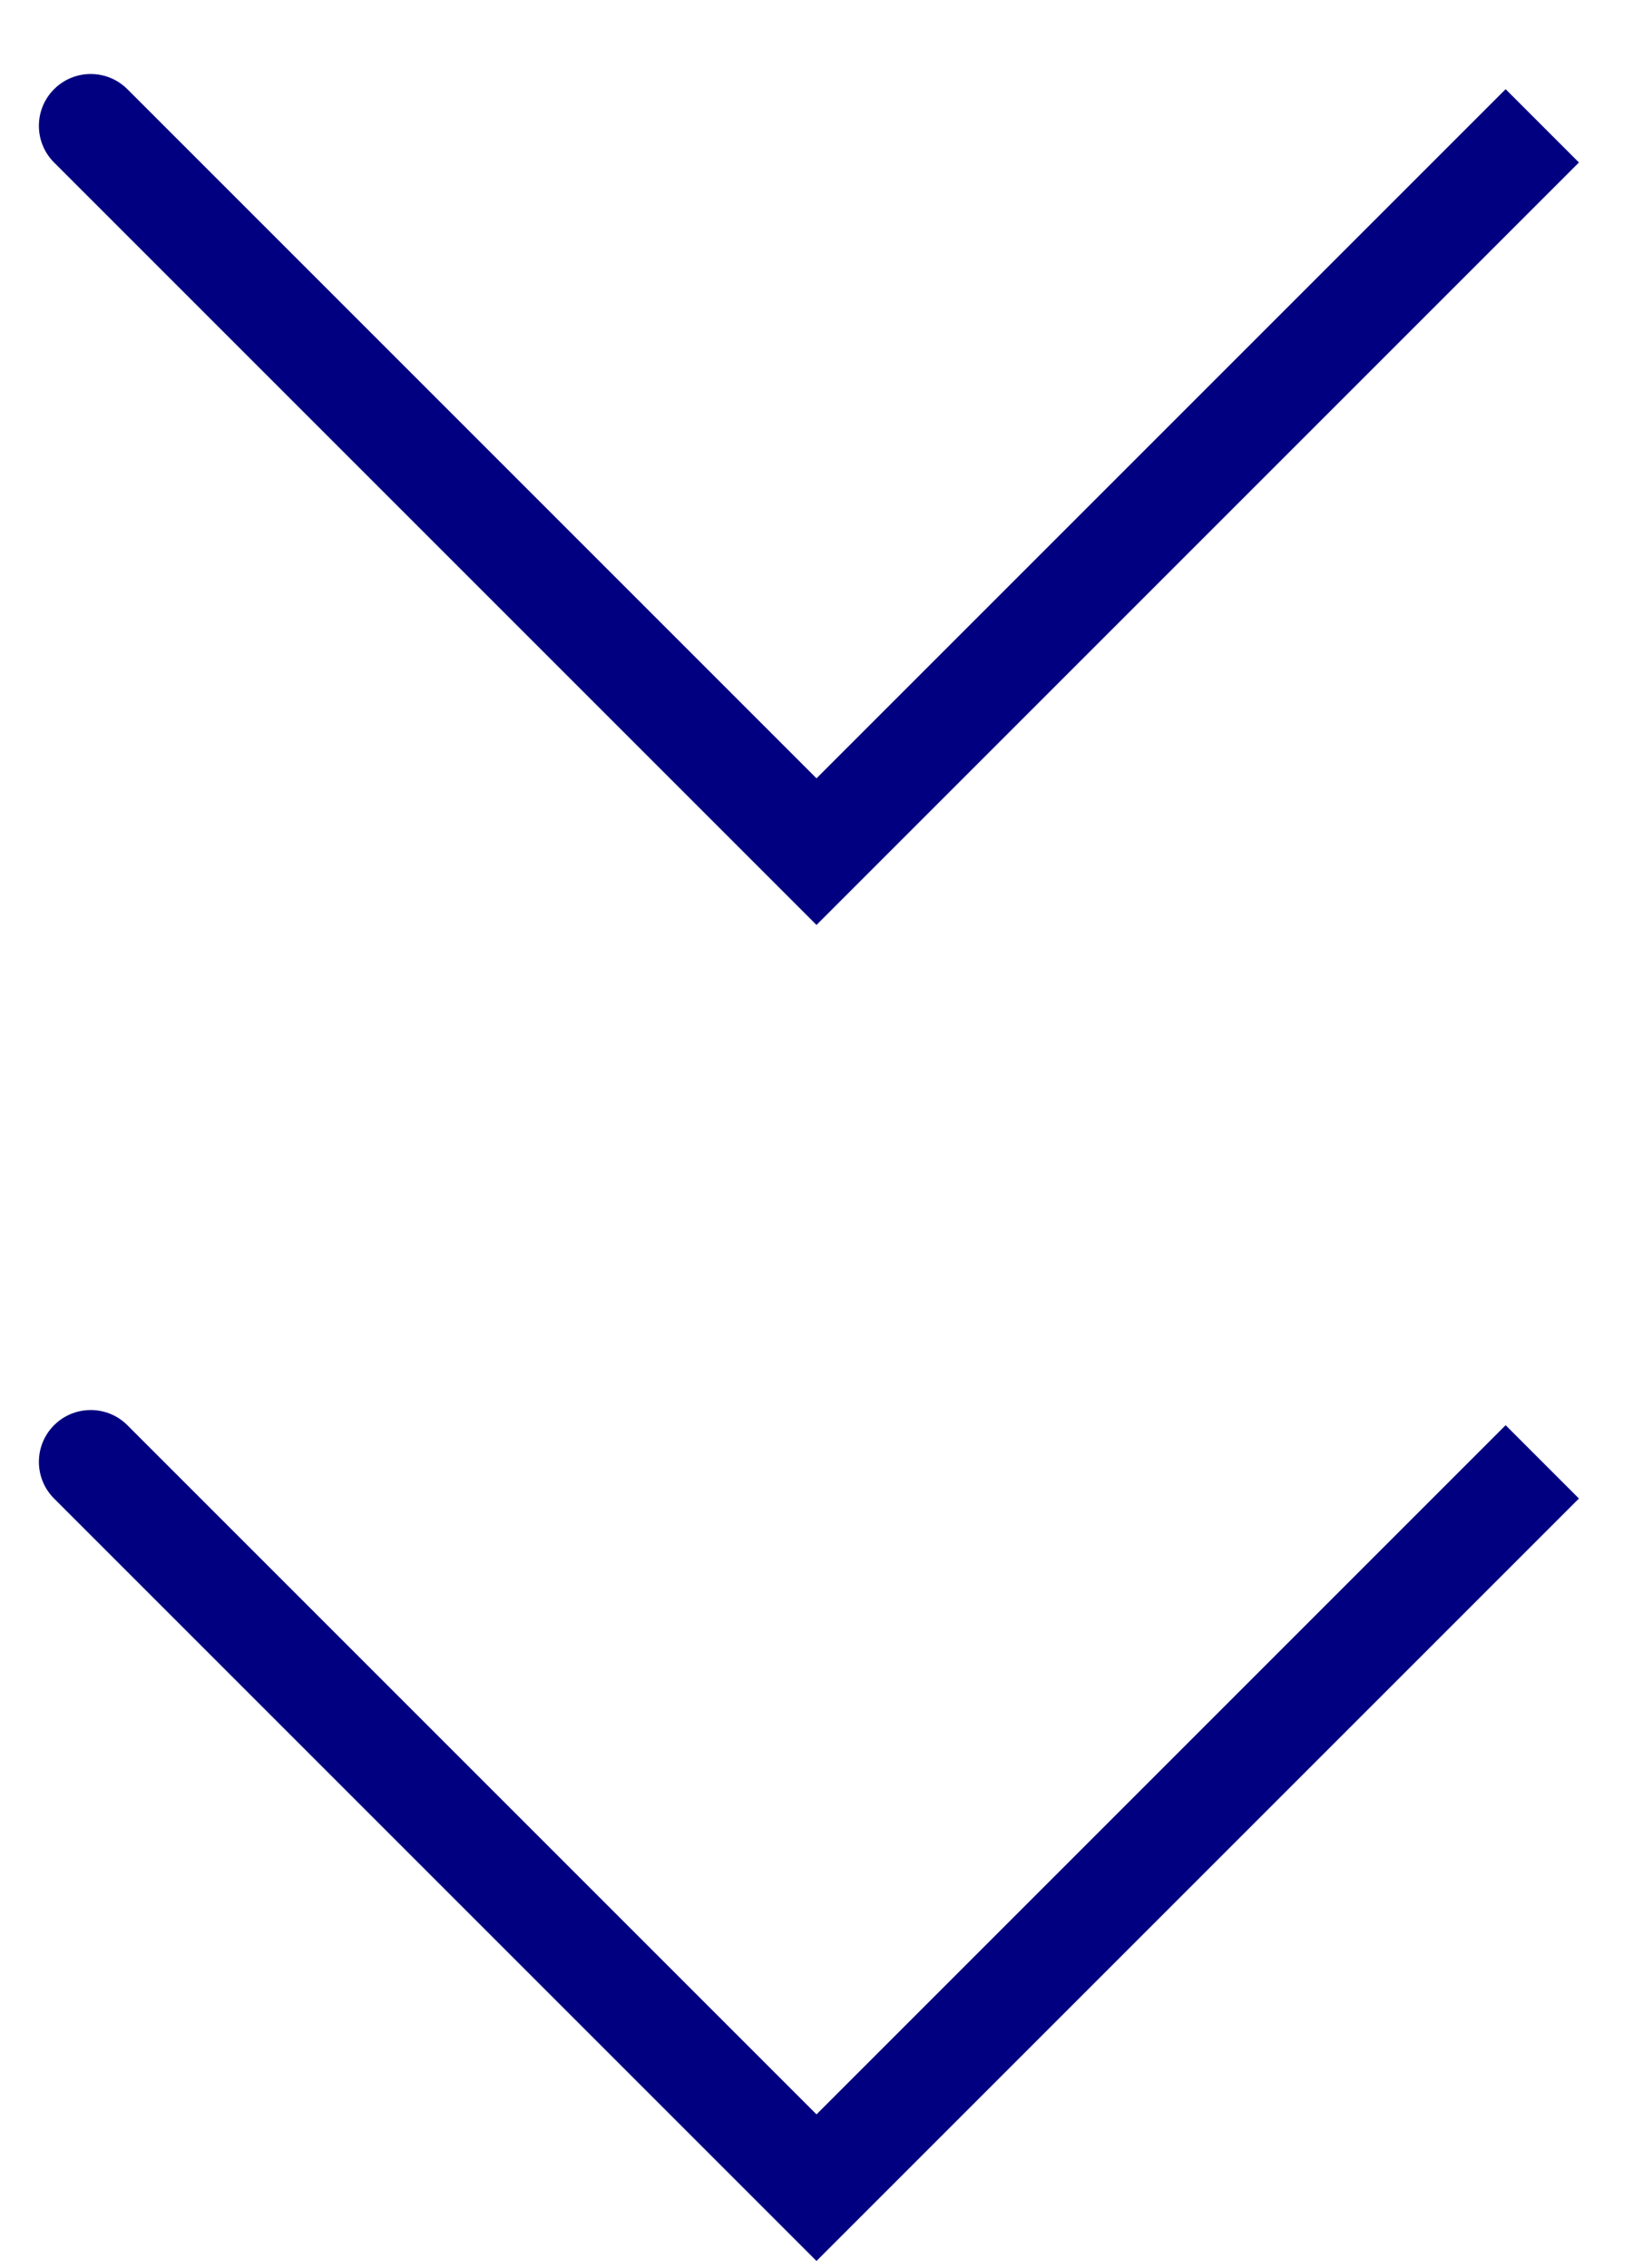
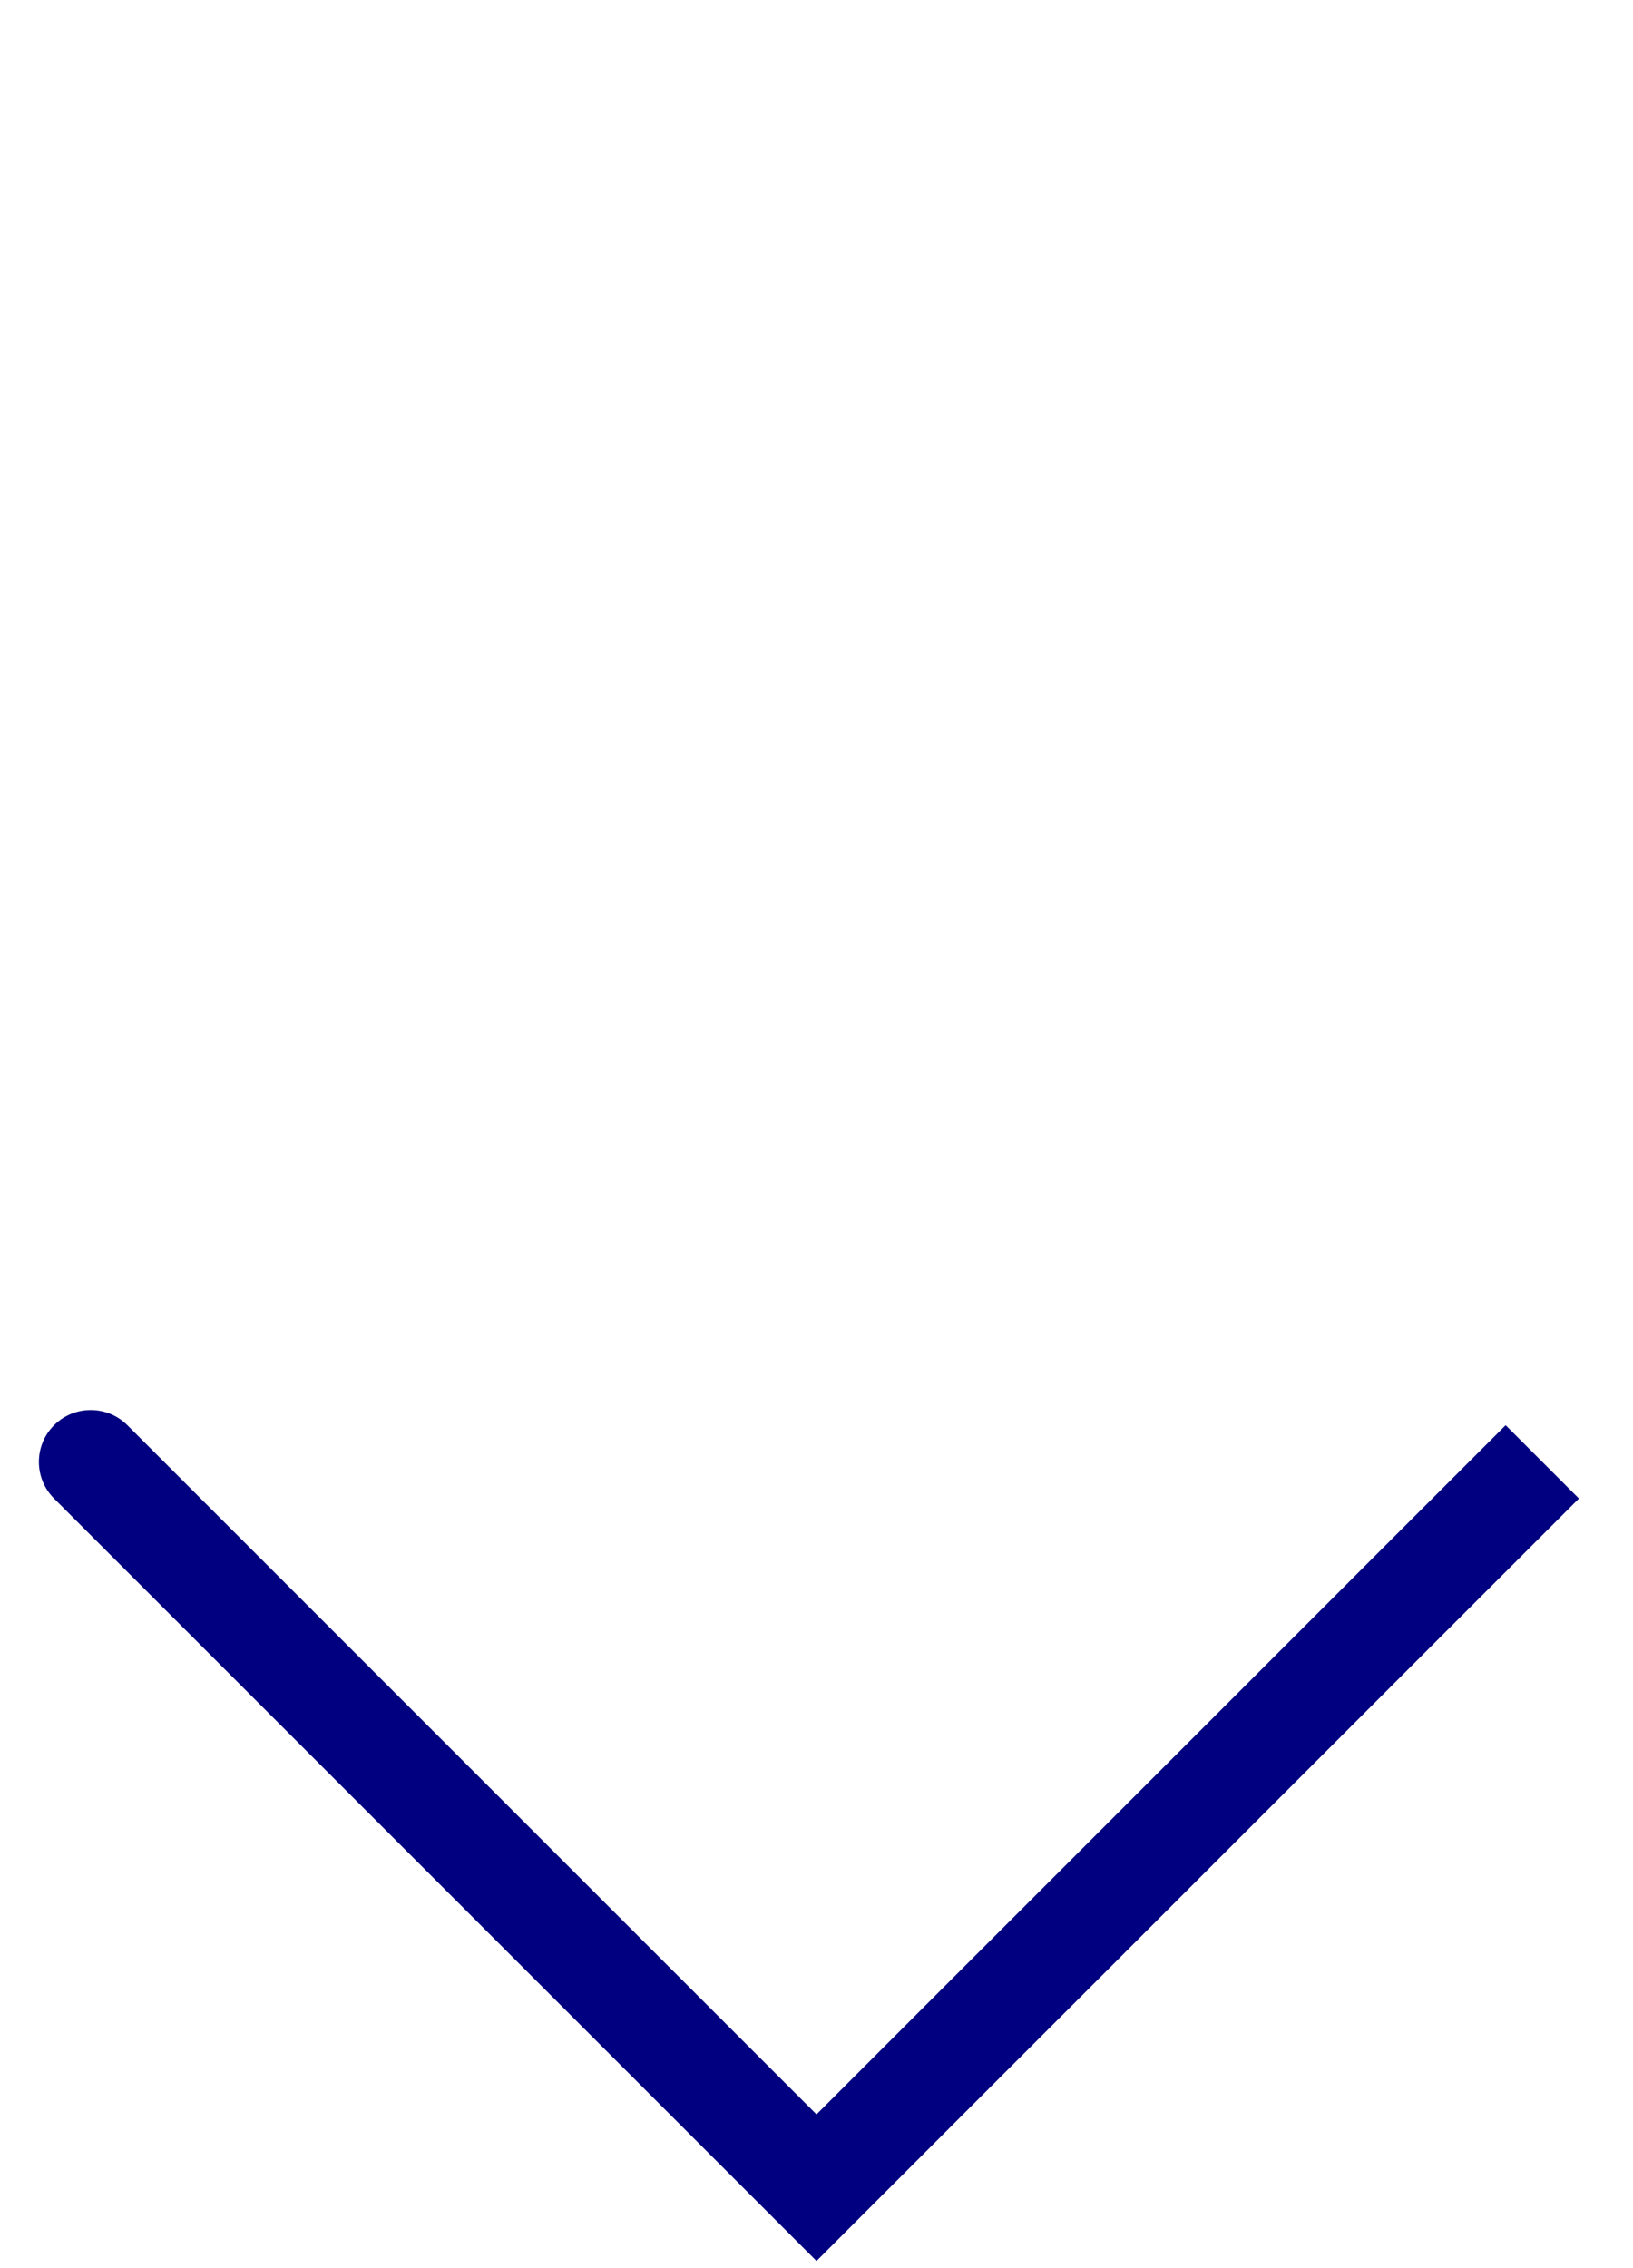
<svg xmlns="http://www.w3.org/2000/svg" width="18" height="25" viewBox="0 0 18 25" fill="none">
-   <path d="M1.404 0.983C1.181 0.76 0.819 0.76 0.596 0.983C0.373 1.206 0.373 1.568 0.596 1.791L1.404 0.983ZM9 9.387L8.596 9.791L9 10.195L9.404 9.791L9 9.387ZM1 1.387L0.596 1.791L8.596 9.791L9 9.387L9.404 8.983L1.404 0.983L1 1.387ZM9 9.387L9.404 9.791L17.404 1.791L17 1.387L16.596 0.983L8.596 8.983L9 9.387Z" fill="#000080" />
  <path d="M1.404 15.709C1.181 15.486 0.819 15.486 0.596 15.709C0.373 15.932 0.373 16.294 0.596 16.517L1.404 15.709ZM9 24.113L8.596 24.517L9 24.921L9.404 24.517L9 24.113ZM1 16.113L0.596 16.517L8.596 24.517L9 24.113L9.404 23.709L1.404 15.709L1 16.113ZM9 24.113L9.404 24.517L17.404 16.517L17 16.113L16.596 15.709L8.596 23.709L9 24.113Z" fill="#000080" />
</svg>